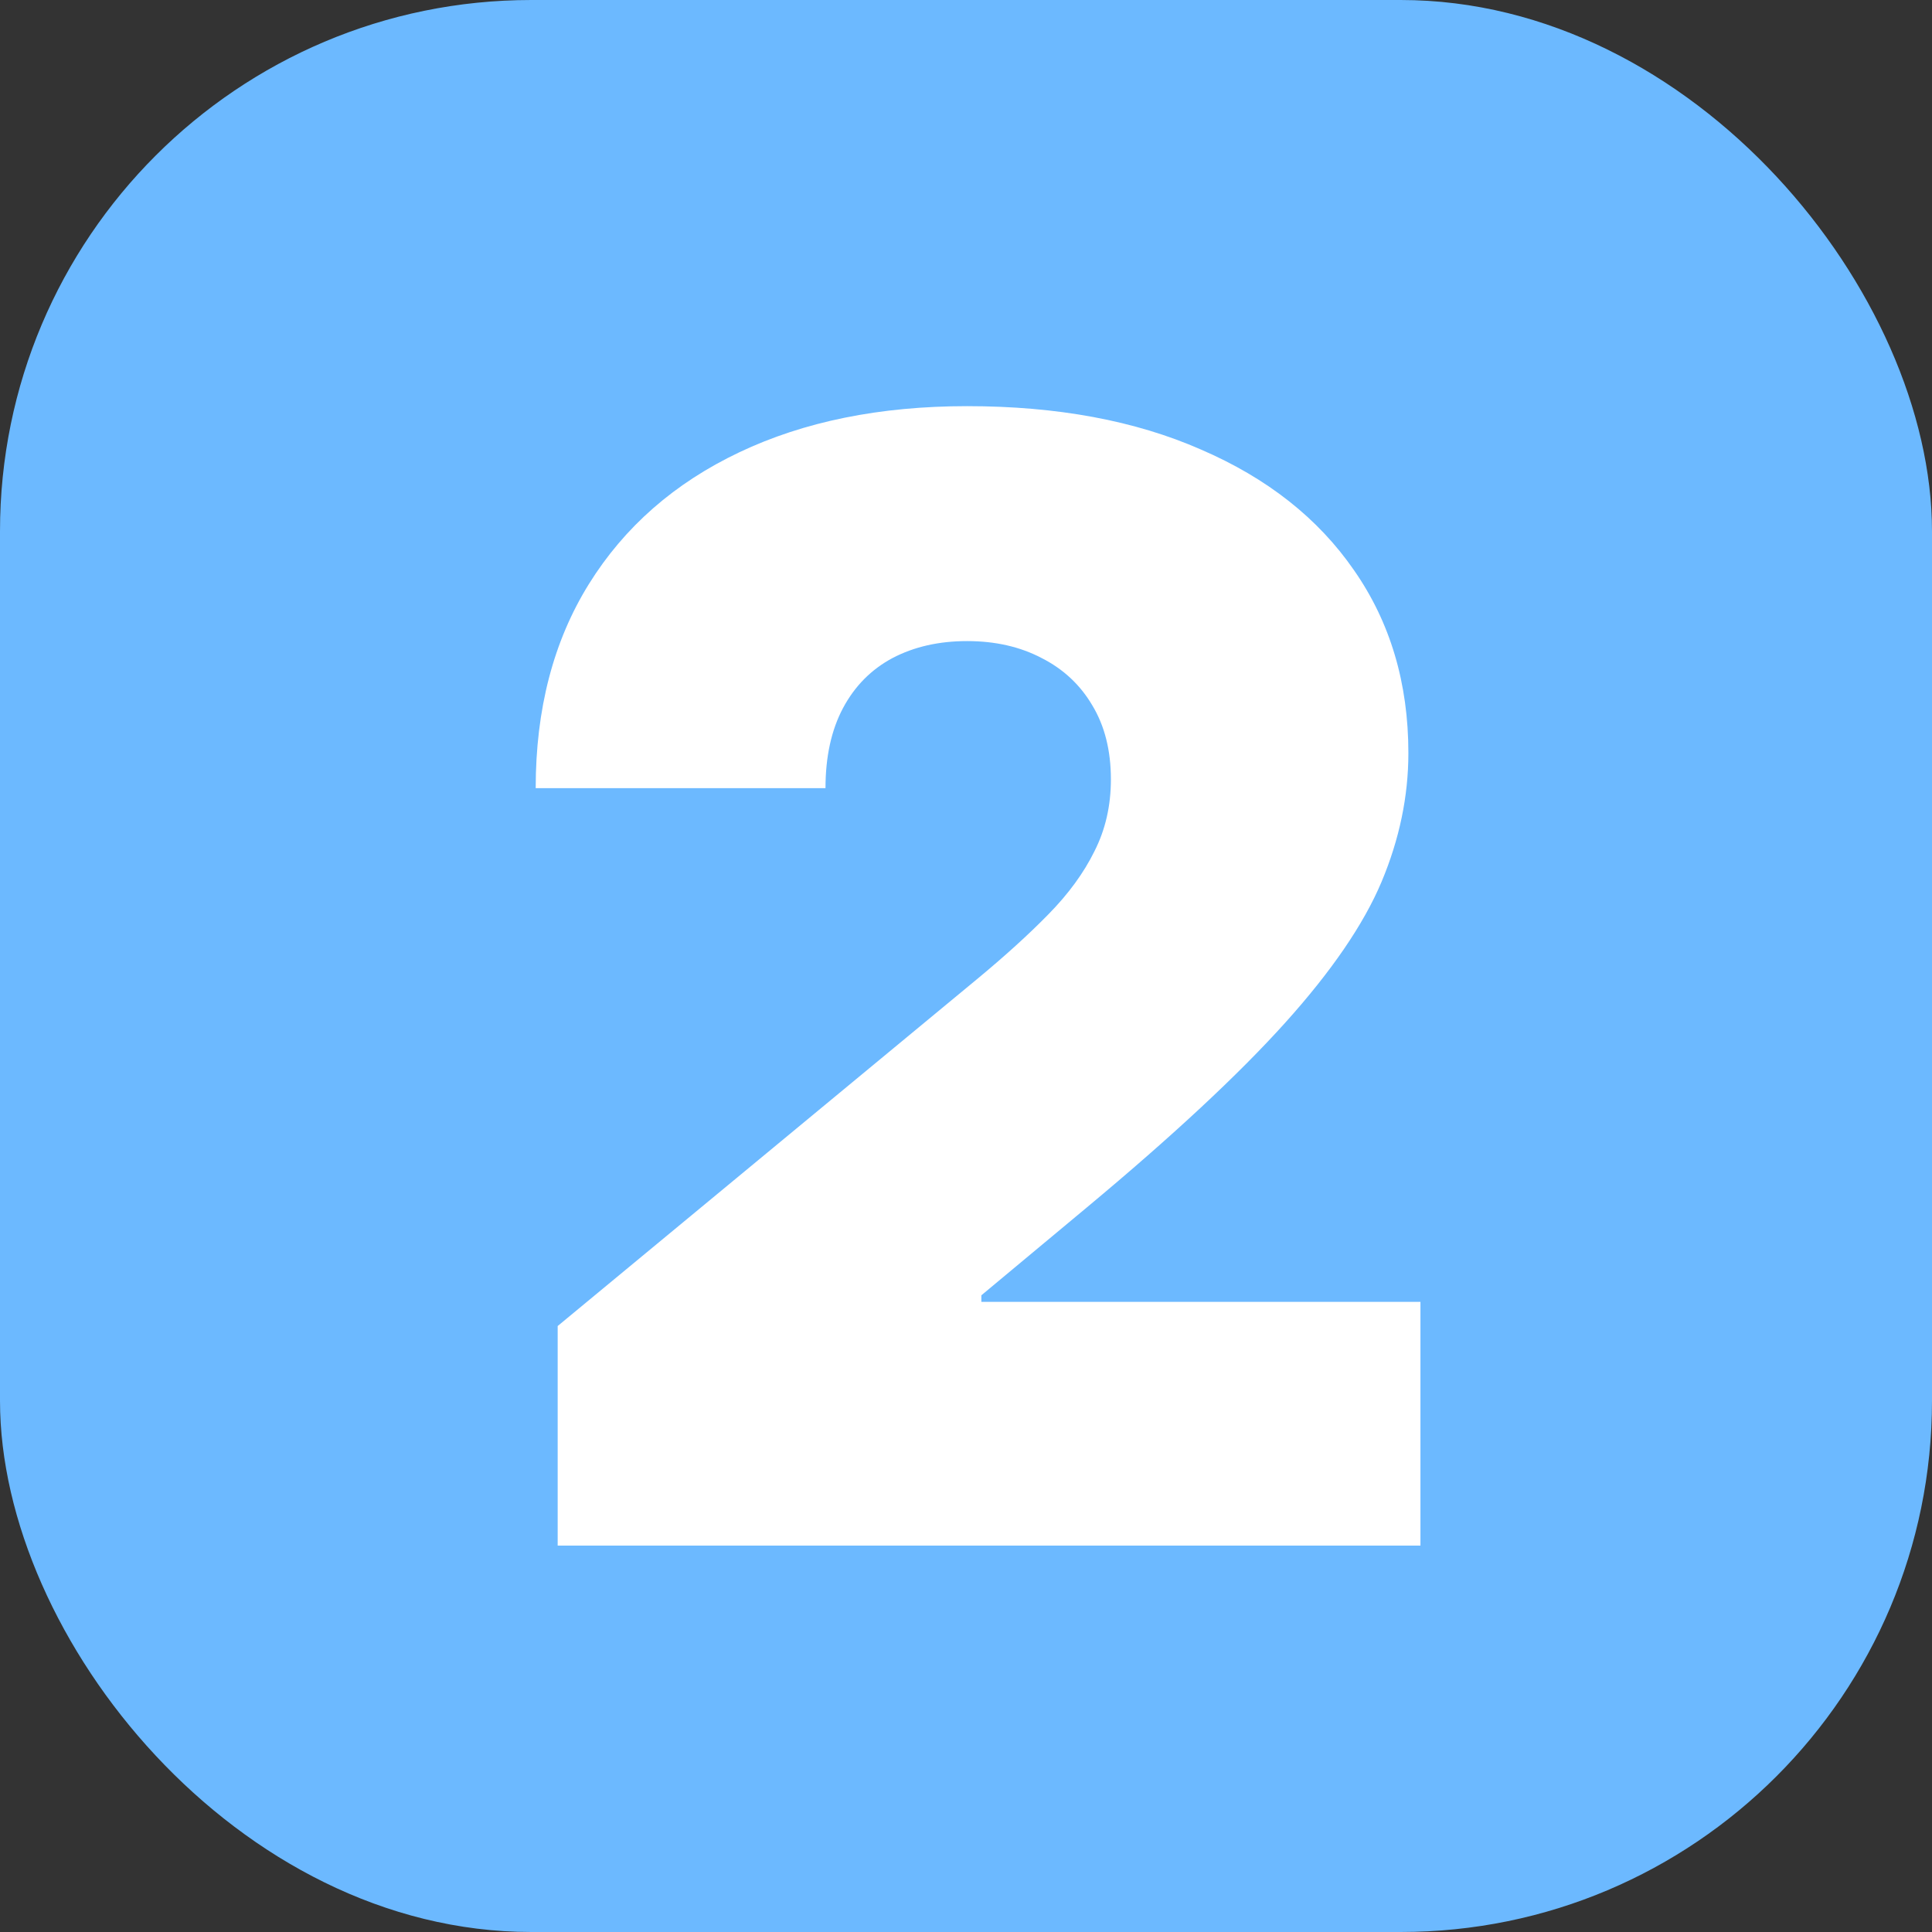
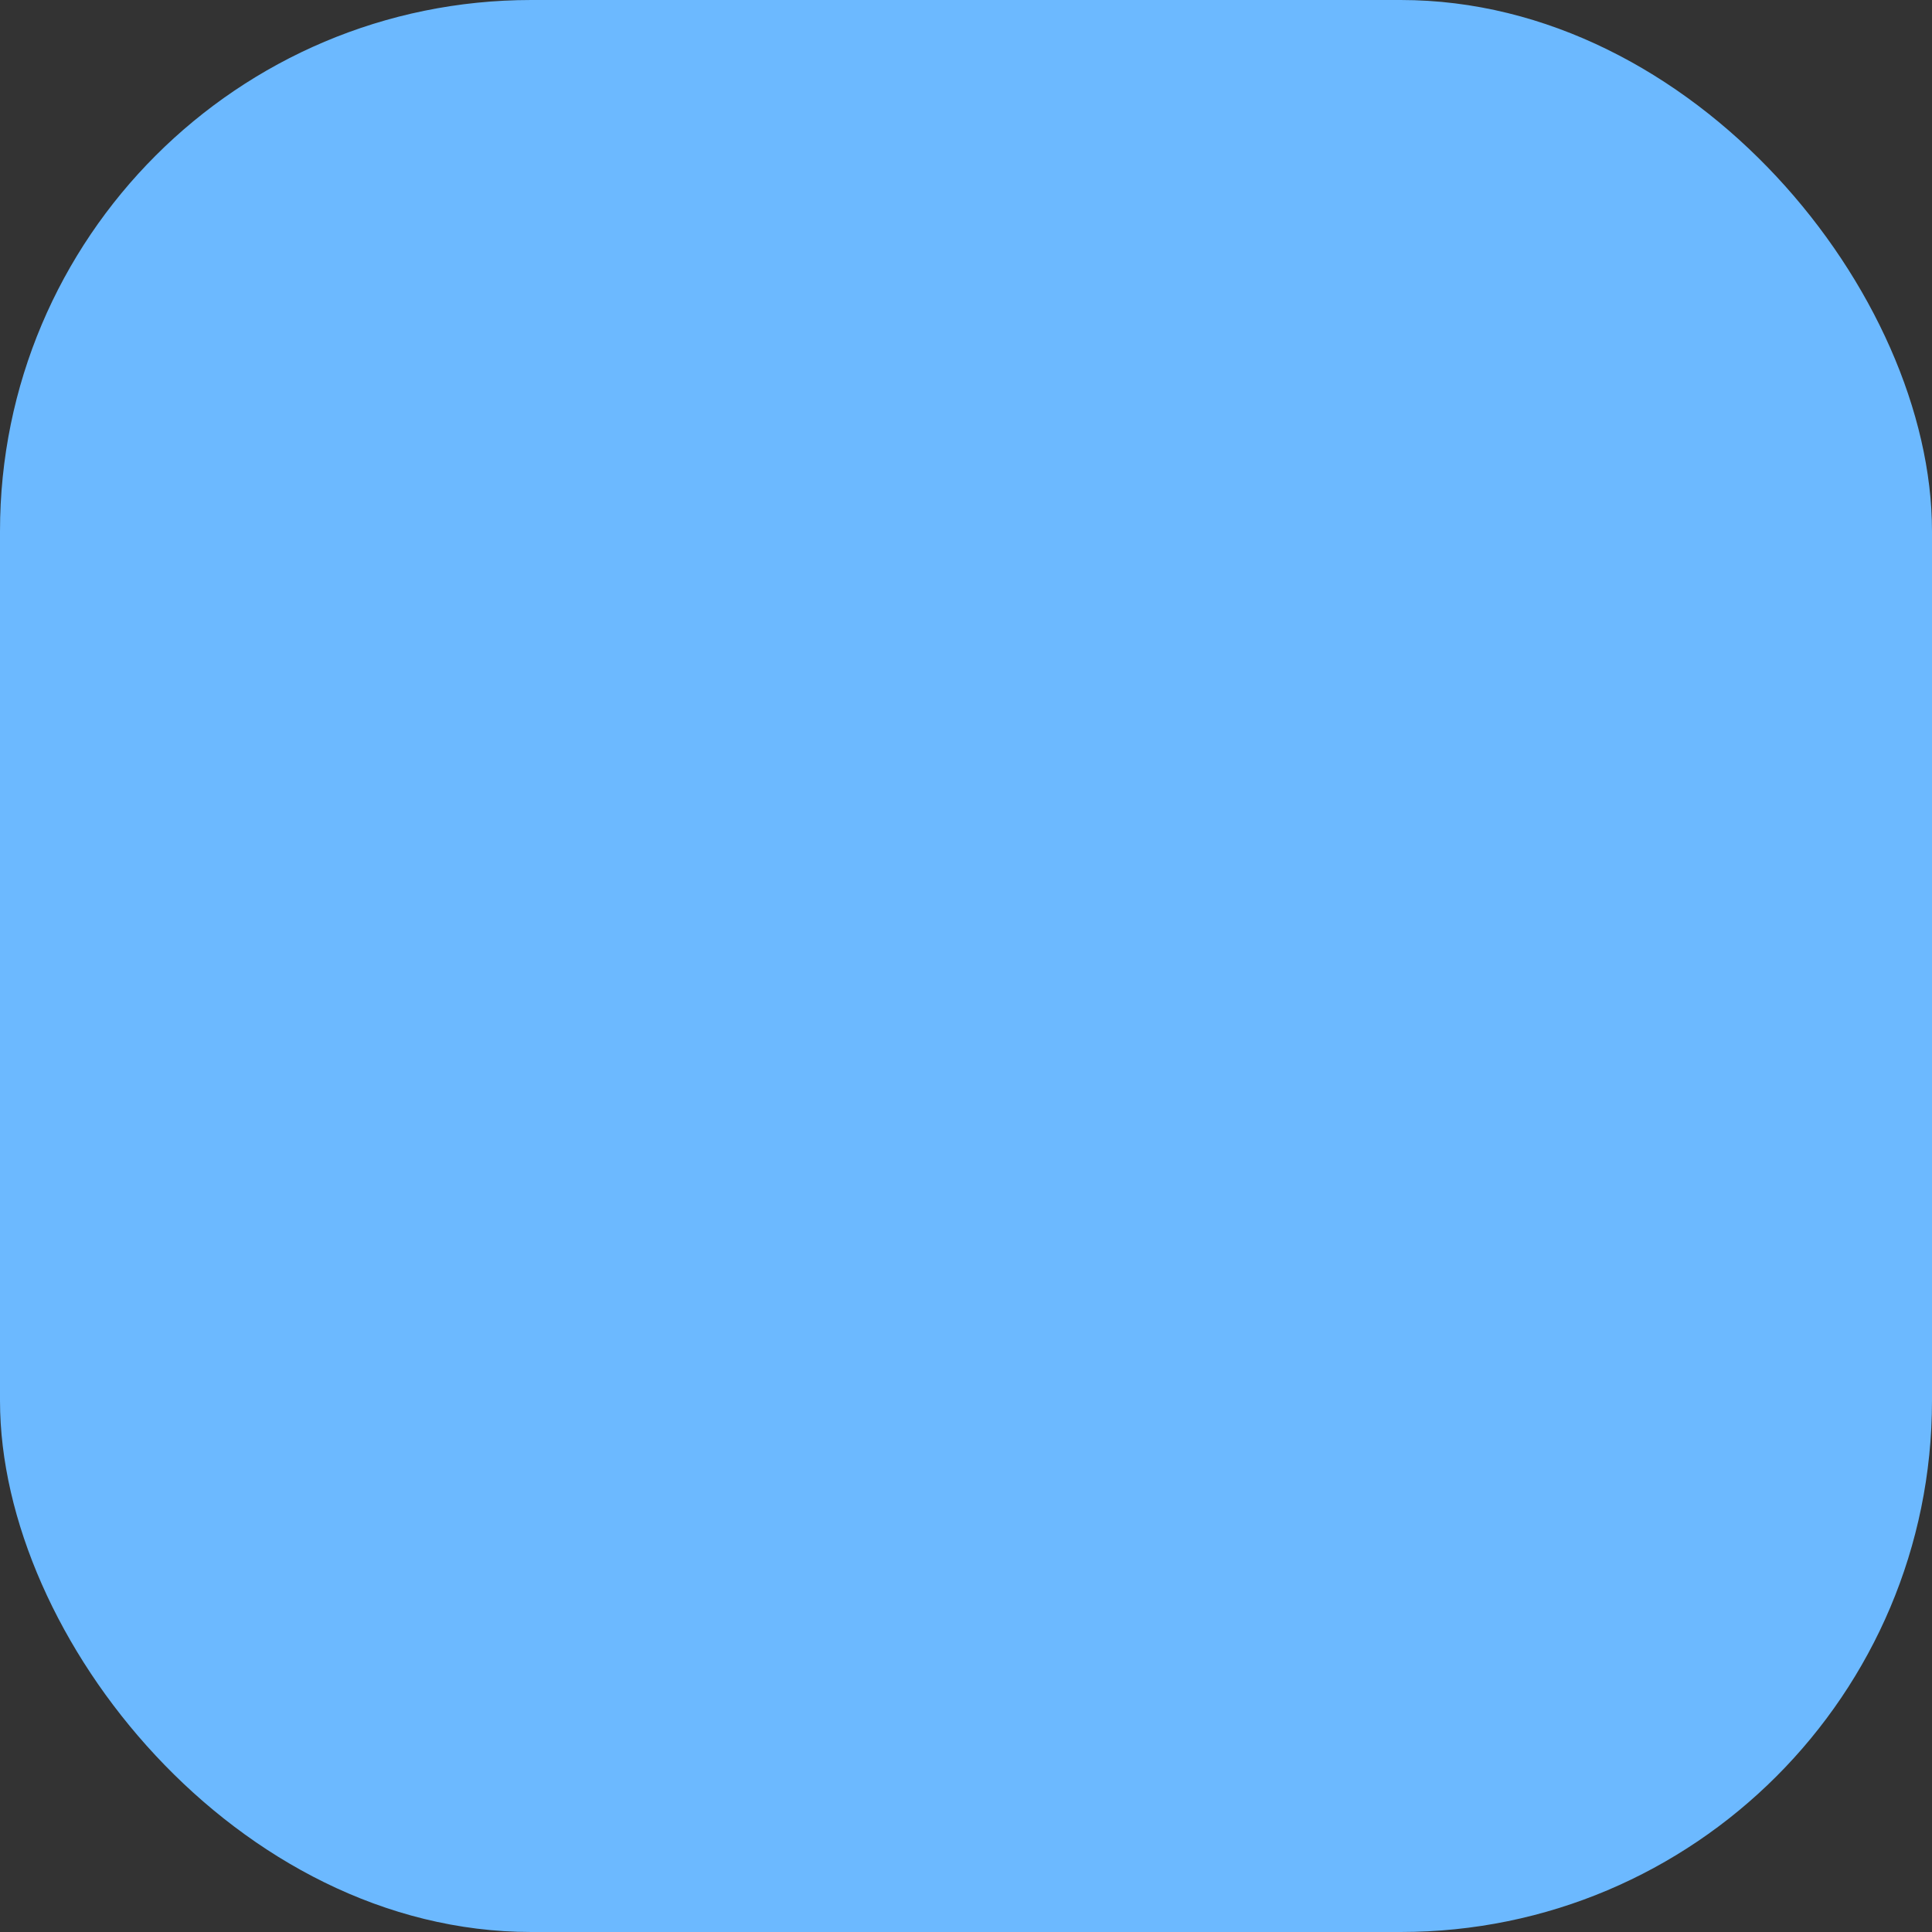
<svg xmlns="http://www.w3.org/2000/svg" width="40" height="40" viewBox="0 0 40 40" fill="none">
  <rect x="0" y="0" width="40" height="40" fill="#333333" stroke="none" />
  <rect width="40" height="40" rx="11" fill="#6CB9FF" />
-   <path d="M11.546 32V27.454L20.227 20.273C20.803 19.796 21.296 19.349 21.704 18.932C22.121 18.508 22.439 18.072 22.659 17.625C22.886 17.178 23 16.682 23 16.136C23 15.538 22.871 15.027 22.614 14.602C22.364 14.178 22.015 13.852 21.568 13.625C21.121 13.39 20.606 13.273 20.023 13.273C19.439 13.273 18.924 13.39 18.477 13.625C18.038 13.86 17.697 14.204 17.454 14.659C17.212 15.114 17.091 15.667 17.091 16.318H11.091C11.091 14.682 11.458 13.273 12.193 12.091C12.928 10.909 13.966 10 15.307 9.364C16.648 8.727 18.22 8.409 20.023 8.409C21.886 8.409 23.5 8.708 24.864 9.307C26.235 9.898 27.292 10.731 28.034 11.807C28.784 12.883 29.159 14.144 29.159 15.591C29.159 16.485 28.974 17.375 28.602 18.261C28.231 19.14 27.564 20.114 26.602 21.182C25.64 22.25 24.273 23.523 22.5 25L20.318 26.818V26.954H29.409V32H11.546Z" fill="white" />
</svg>